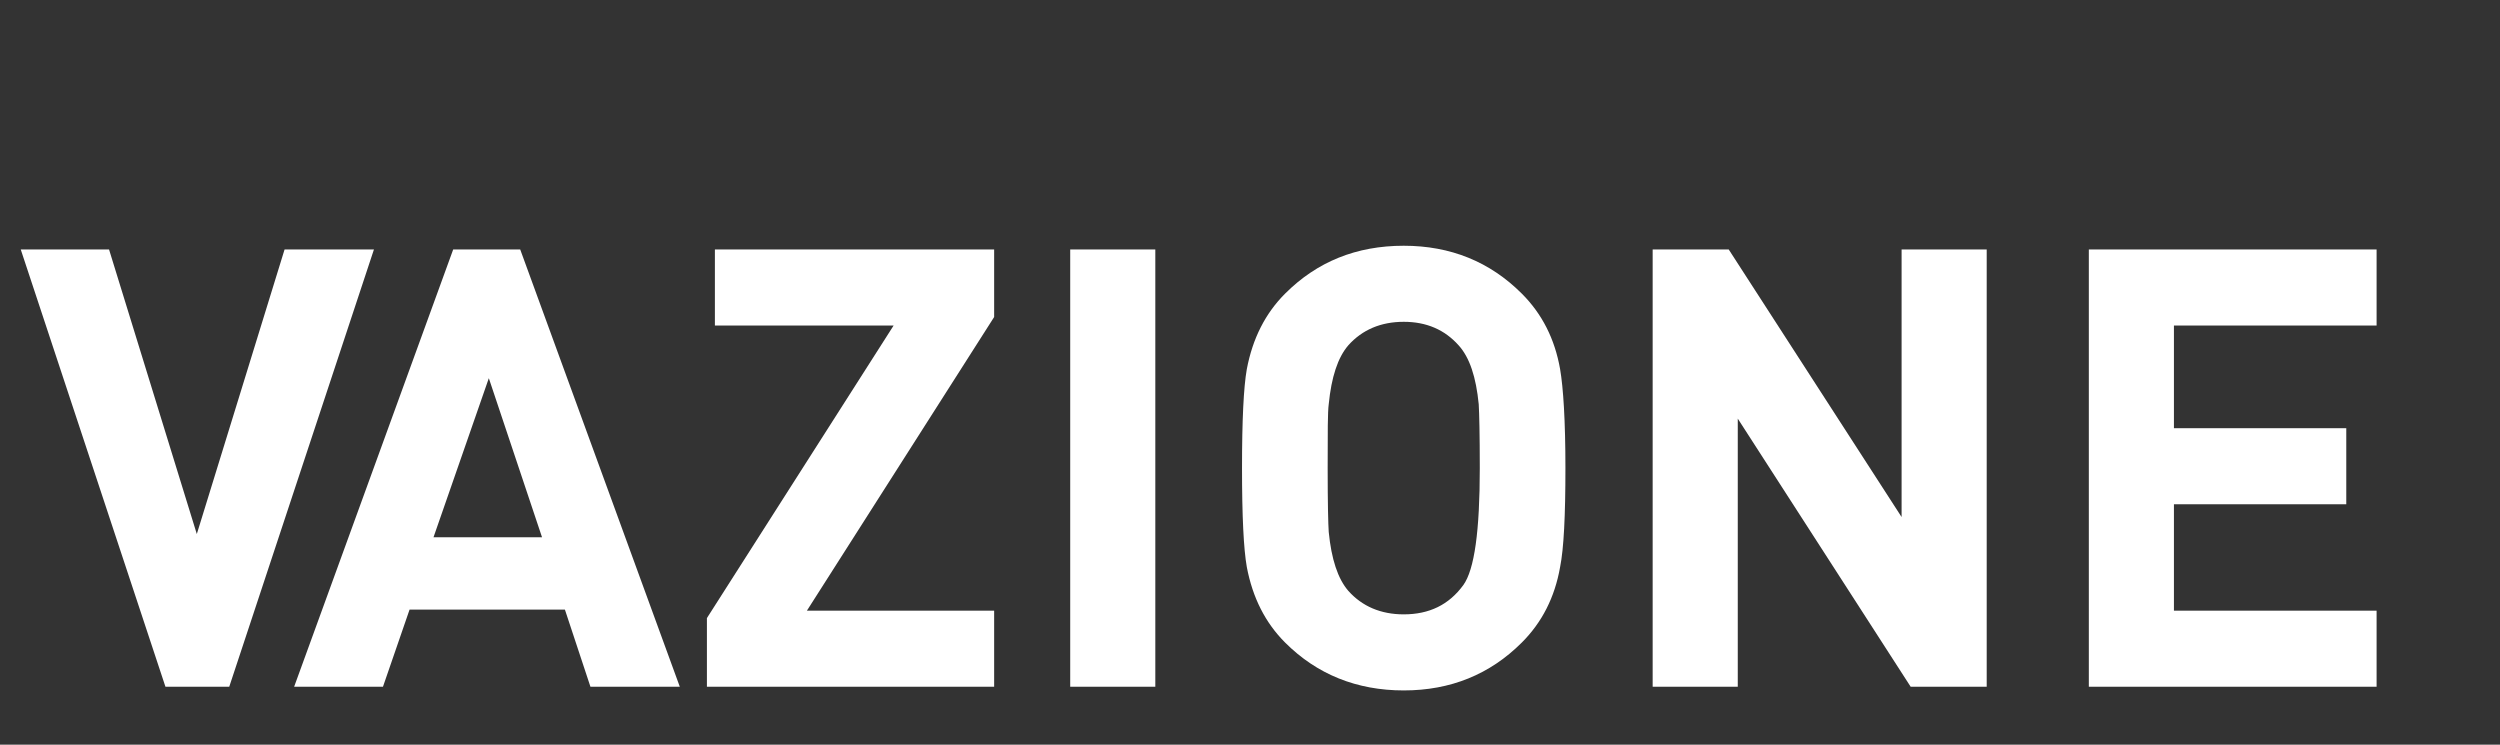
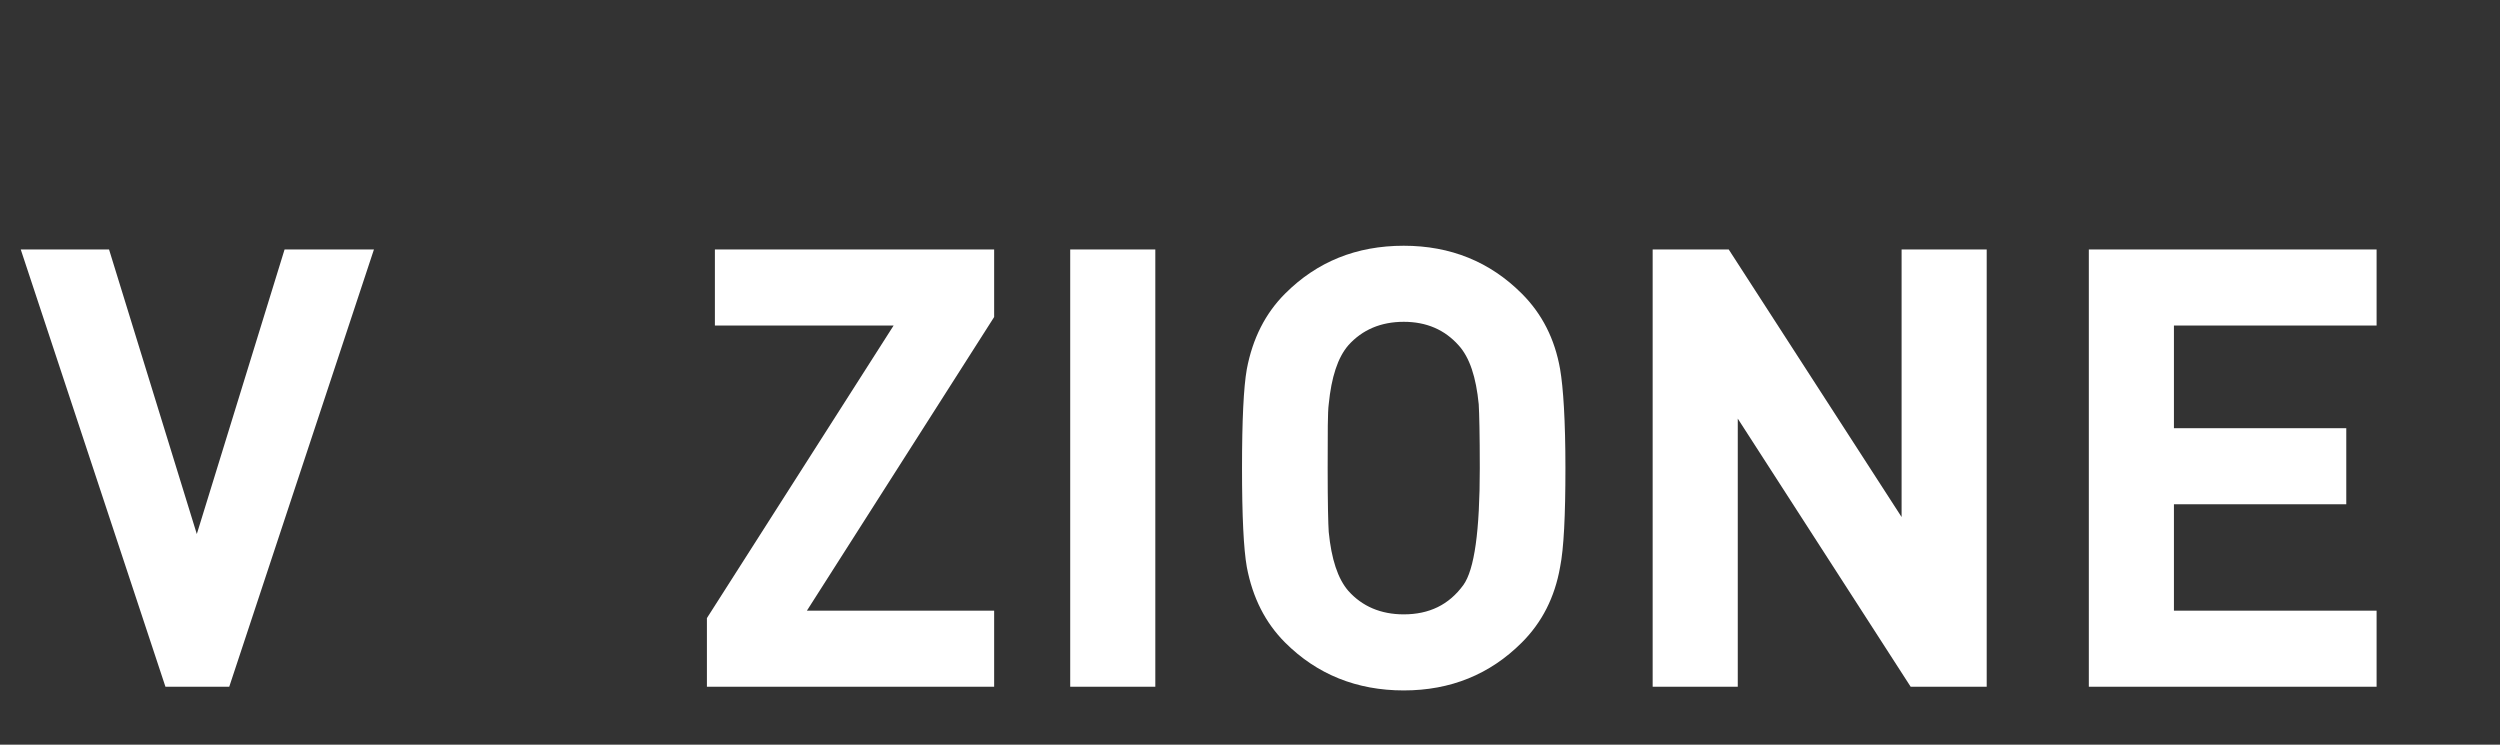
<svg xmlns="http://www.w3.org/2000/svg" version="1.1" id="Livello_1" x="0px" y="0px" viewBox="0 0 470 140" style="enable-background:new 0 0 470 140;" xml:space="preserve">
  <rect x="0" y="0" width="470" height="140" fill="#333333" stroke="none" />
  <style type="text/css">
	.st0{fill:#FFFFFF;}
</style>
  <g>
    <path class="st0" d="M70.3,46.9l-27.2,82.2h-12L3.9,46.9h16.6l16.5,53.5l16.5-53.5H70.3z" />
-     <path class="st0" d="M127.8,129.1H111l-4.8-14.5H77l-5,14.5H55.3l29.9-82.2h12.6L127.8,129.1z M101.9,101l-10-29.9L81.5,101H101.9z   " />
    <path class="st0" d="M186.9,129.1h-54v-12.9L168,61.2h-33.6V46.9h52.5v12.7l-35.2,55.2h35.2V129.1z" />
    <path class="st0" d="M217.2,129.1h-16V46.9h16V129.1z" />
    <path class="st0" d="M294.3,88c0,8.9-0.3,15.1-1,18.6c-1,5.7-3.4,10.4-7.2,14.2c-6,6-13.4,9-22.2,9c-8.8,0-16.3-3-22.3-9   c-3.7-3.7-6.1-8.4-7.2-14.2c-0.6-3.4-0.9-9.6-0.9-18.6c0-9,0.3-15.2,0.9-18.6c1.1-5.8,3.5-10.5,7.2-14.2c6-6,13.4-9,22.3-9   c8.8,0,16.2,3,22.2,9c3.8,3.8,6.2,8.5,7.2,14.2C293.9,72.9,294.3,79.1,294.3,88z M278.2,88c0-6.3-0.1-10.3-0.2-12   c-0.5-5.1-1.7-8.8-3.8-11.1c-2.6-2.9-6-4.4-10.3-4.4c-4.3,0-7.8,1.5-10.4,4.4c-2,2.3-3.2,6-3.7,11.1c-0.2,1.4-0.2,5.4-0.2,12   c0,6.6,0.1,10.6,0.2,12c0.5,5.1,1.7,8.8,3.7,11.1c2.6,2.9,6.1,4.4,10.4,4.4c4.8,0,8.5-1.8,11.2-5.5   C277.2,107.1,278.2,99.8,278.2,88z" />
    <path class="st0" d="M373.5,129.1h-14.3l-32.5-50.4v50.4h-16V46.9h14.3l32.5,50.3V46.9h16V129.1z" />
    <path class="st0" d="M446.8,129.1h-54.1V46.9h54.1v14.3h-38.1v19.3h32.4v14.3h-32.4v20h38.1V129.1z" />
  </g>
</svg>